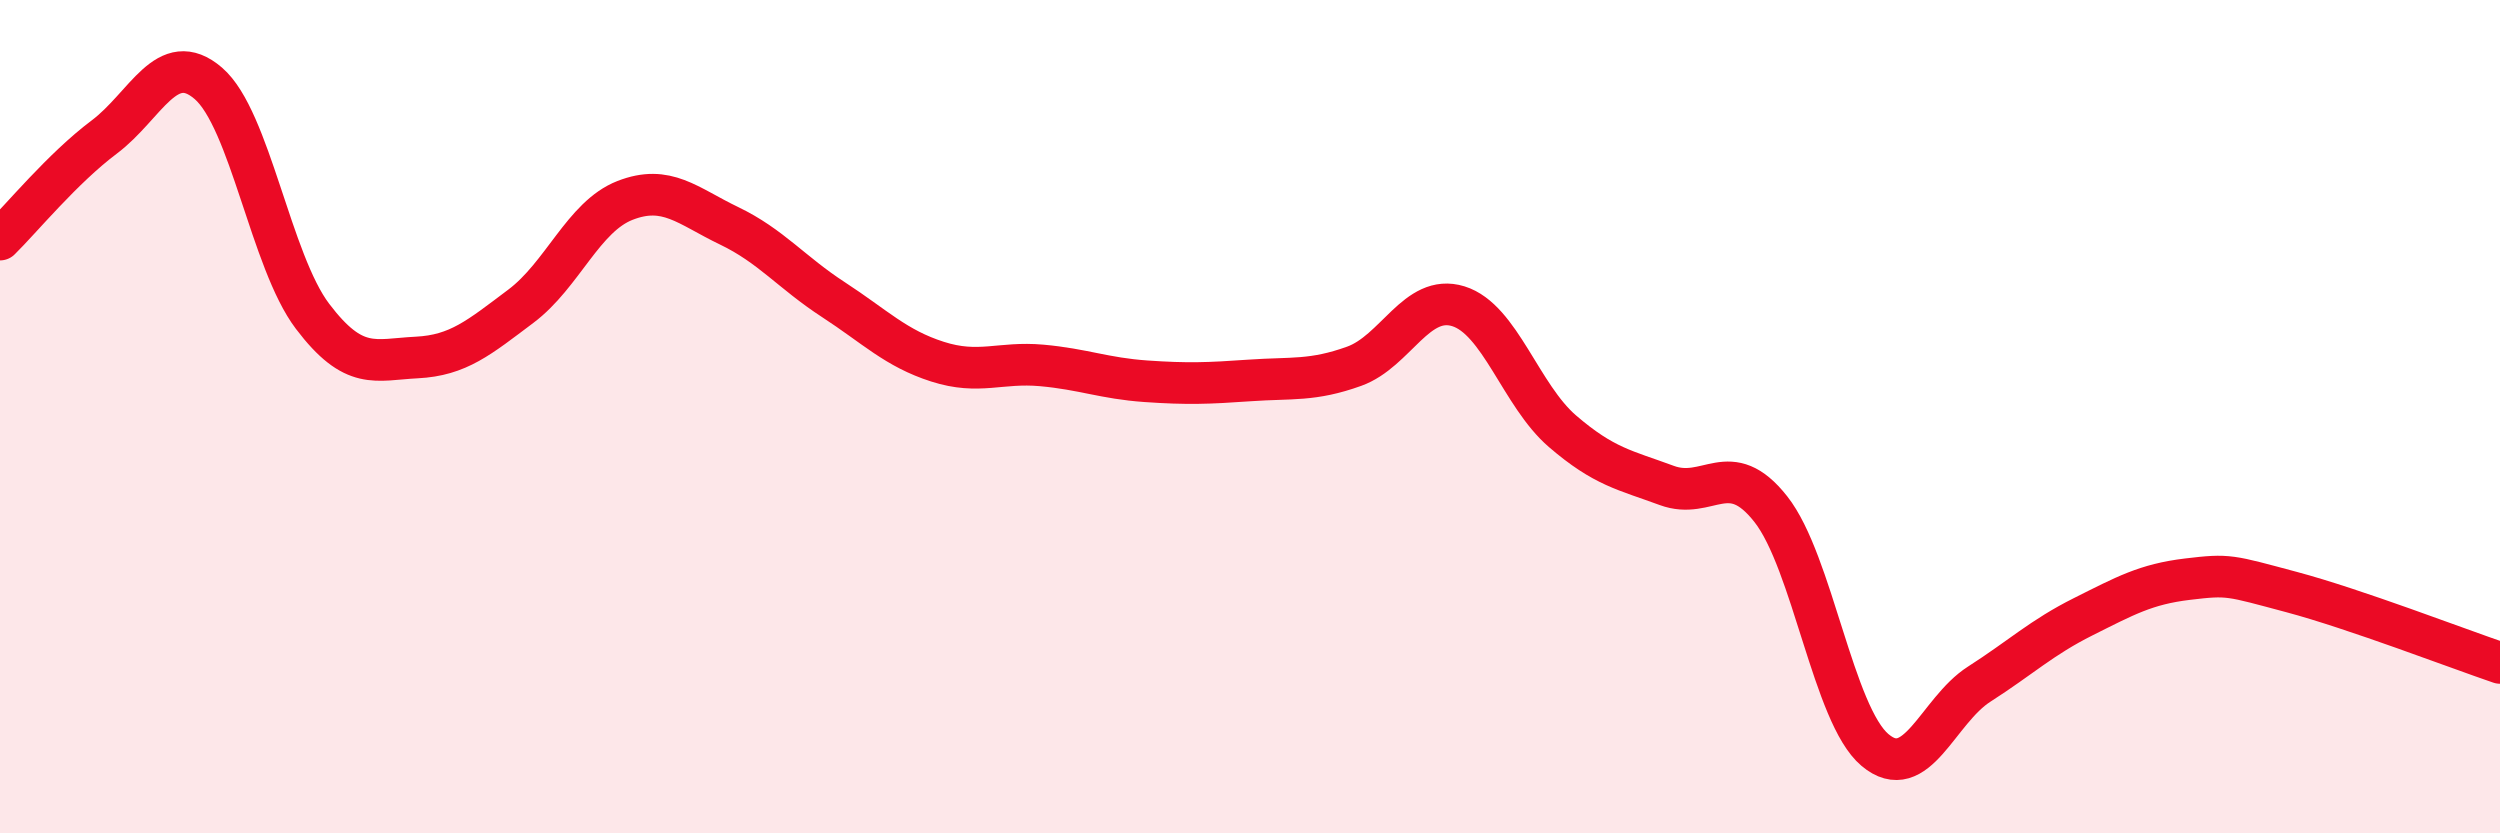
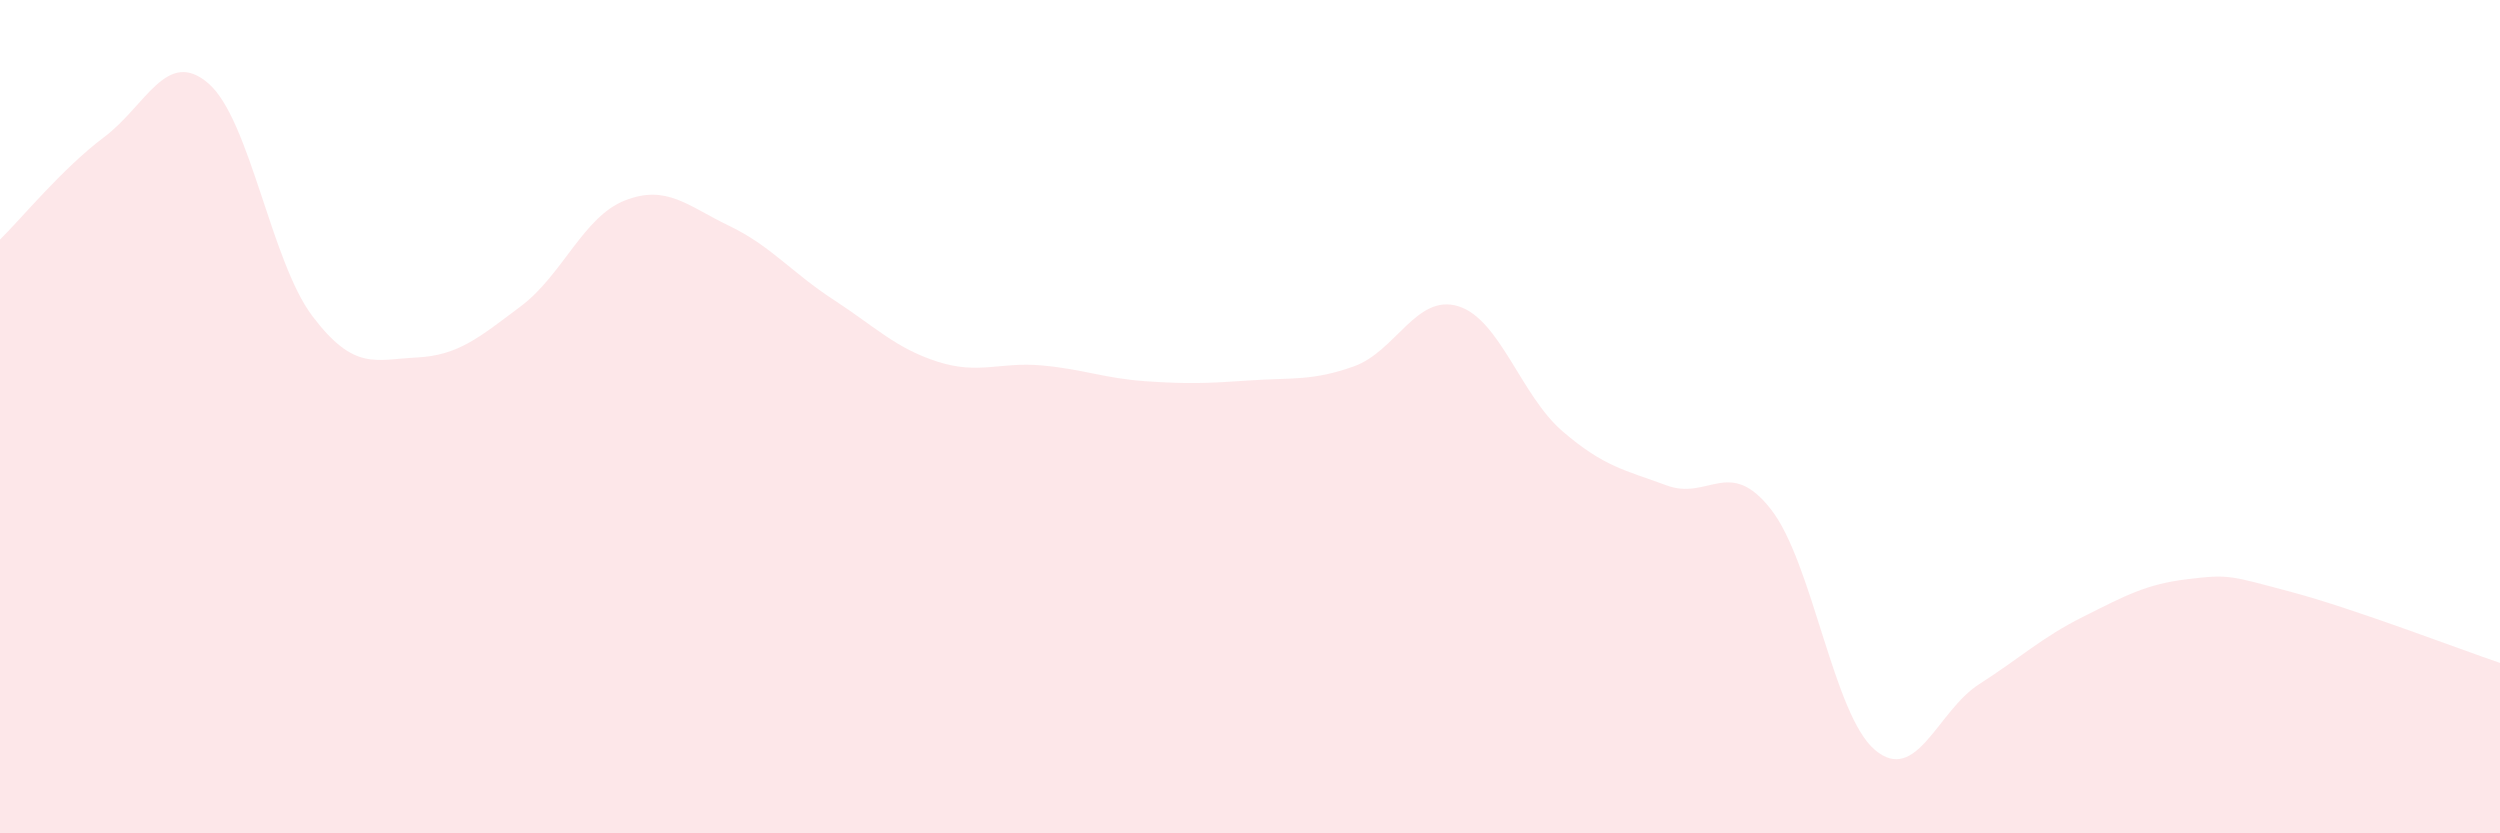
<svg xmlns="http://www.w3.org/2000/svg" width="60" height="20" viewBox="0 0 60 20">
  <path d="M 0,5.75 C 0.5,5.26 1.5,4.04 2.5,3.29 C 3.5,2.54 4,1.14 5,2 C 6,2.86 6.5,6.27 7.5,7.59 C 8.5,8.91 9,8.63 10,8.58 C 11,8.53 11.5,8.1 12.5,7.35 C 13.5,6.6 14,5.2 15,4.81 C 16,4.42 16.5,4.94 17.5,5.42 C 18.5,5.9 19,6.54 20,7.19 C 21,7.84 21.5,8.36 22.5,8.68 C 23.5,9 24,8.68 25,8.77 C 26,8.86 26.5,9.08 27.5,9.15 C 28.5,9.22 29,9.2 30,9.13 C 31,9.06 31.5,9.15 32.5,8.79 C 33.5,8.43 34,7.04 35,7.35 C 36,7.66 36.5,9.49 37.5,10.35 C 38.5,11.21 39,11.28 40,11.65 C 41,12.02 41.5,10.95 42.5,12.22 C 43.5,13.49 44,17.16 45,18 C 46,18.84 46.5,17.06 47.5,16.42 C 48.5,15.78 49,15.3 50,14.8 C 51,14.3 51.5,14.02 52.5,13.9 C 53.5,13.78 53.5,13.81 55,14.21 C 56.5,14.61 59,15.57 60,15.91L60 20L0 20Z" fill="#EB0A25" opacity="0.1" stroke-linecap="round" stroke-linejoin="round" />
-   <path d="M 0,5.75 C 0.5,5.26 1.5,4.04 2.5,3.29 C 3.5,2.54 4,1.14 5,2 C 6,2.86 6.5,6.27 7.5,7.59 C 8.5,8.91 9,8.63 10,8.58 C 11,8.53 11.5,8.1 12.5,7.35 C 13.5,6.6 14,5.2 15,4.81 C 16,4.42 16.5,4.94 17.5,5.42 C 18.5,5.9 19,6.54 20,7.19 C 21,7.84 21.5,8.36 22.5,8.68 C 23.5,9 24,8.68 25,8.77 C 26,8.86 26.5,9.08 27.5,9.15 C 28.5,9.22 29,9.2 30,9.13 C 31,9.06 31.5,9.15 32.5,8.79 C 33.5,8.43 34,7.04 35,7.35 C 36,7.66 36.5,9.49 37.5,10.35 C 38.5,11.21 39,11.28 40,11.65 C 41,12.02 41.5,10.95 42.5,12.22 C 43.5,13.49 44,17.16 45,18 C 46,18.84 46.5,17.06 47.5,16.42 C 48.5,15.78 49,15.3 50,14.8 C 51,14.3 51.5,14.02 52.5,13.9 C 53.5,13.78 53.5,13.81 55,14.21 C 56.5,14.61 59,15.57 60,15.91" stroke="#EB0A25" stroke-width="1" fill="none" stroke-linecap="round" stroke-linejoin="round" />
</svg>